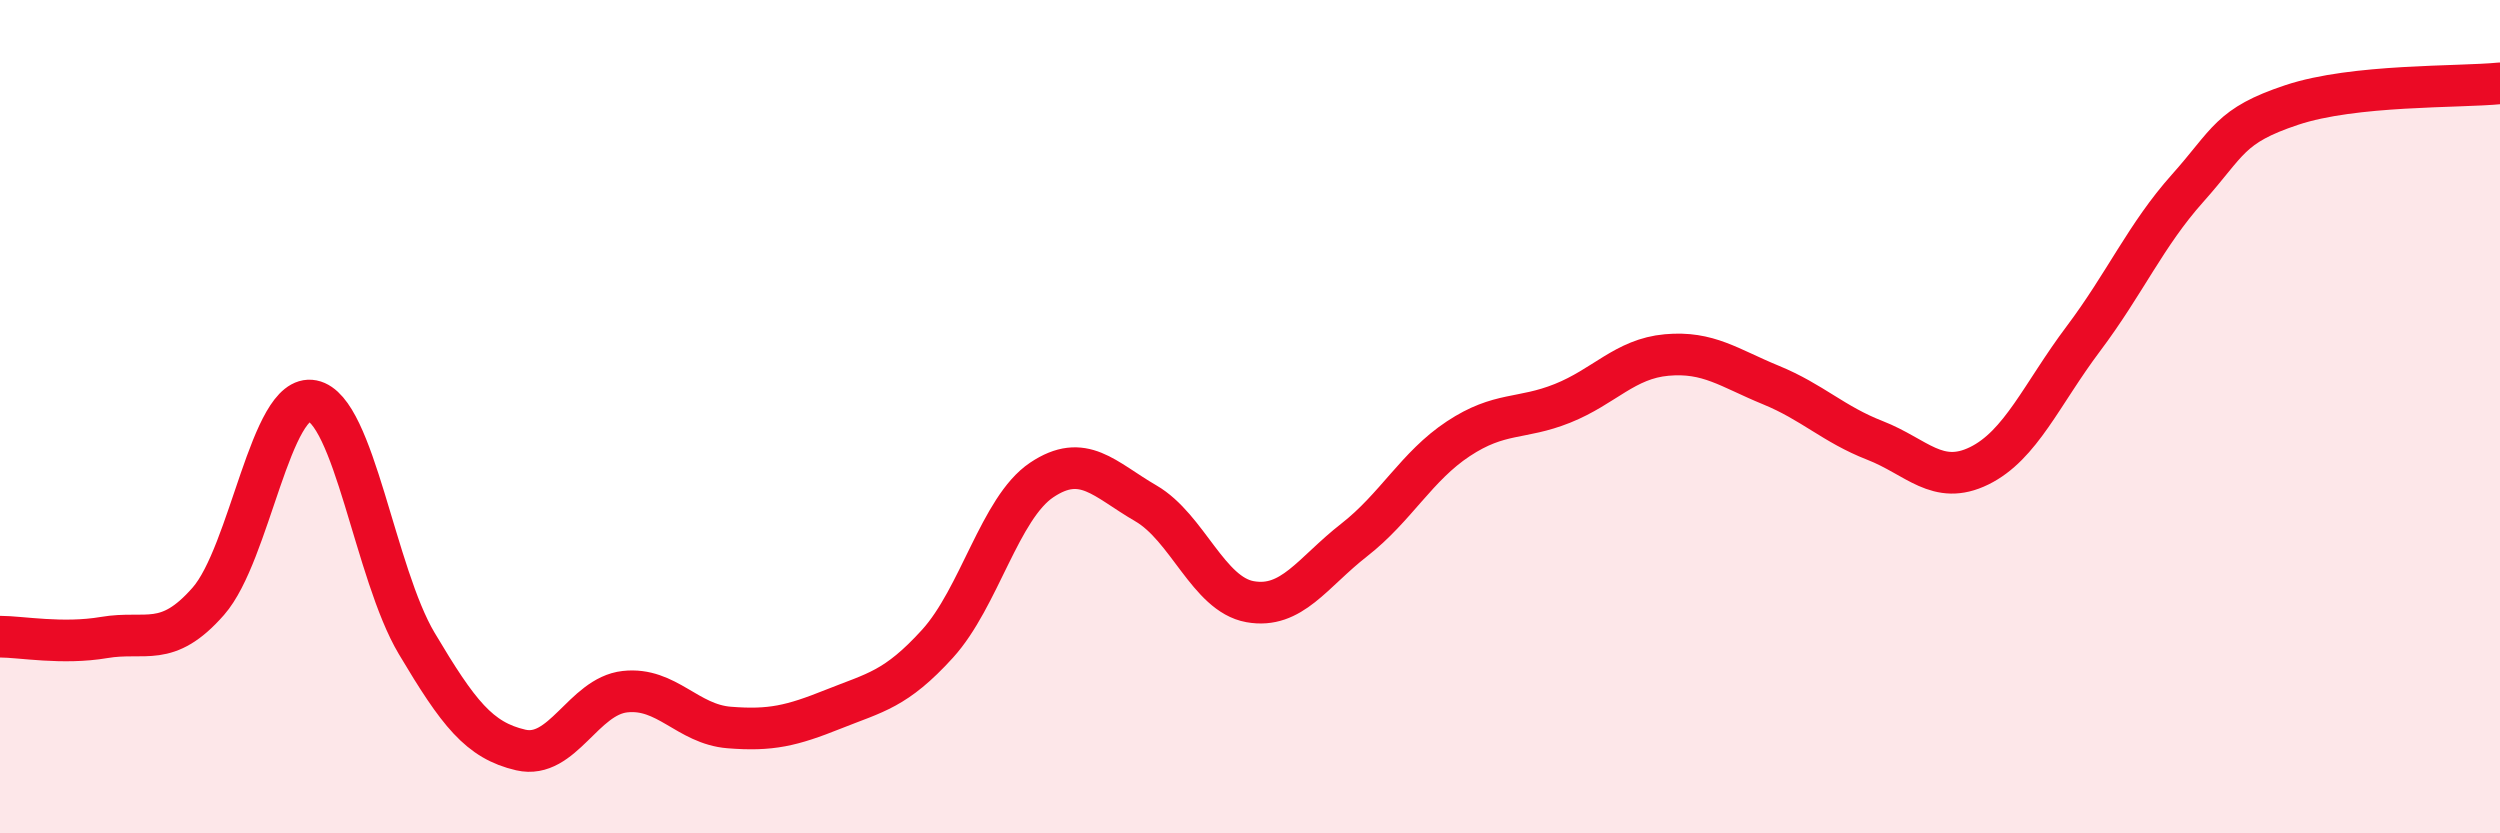
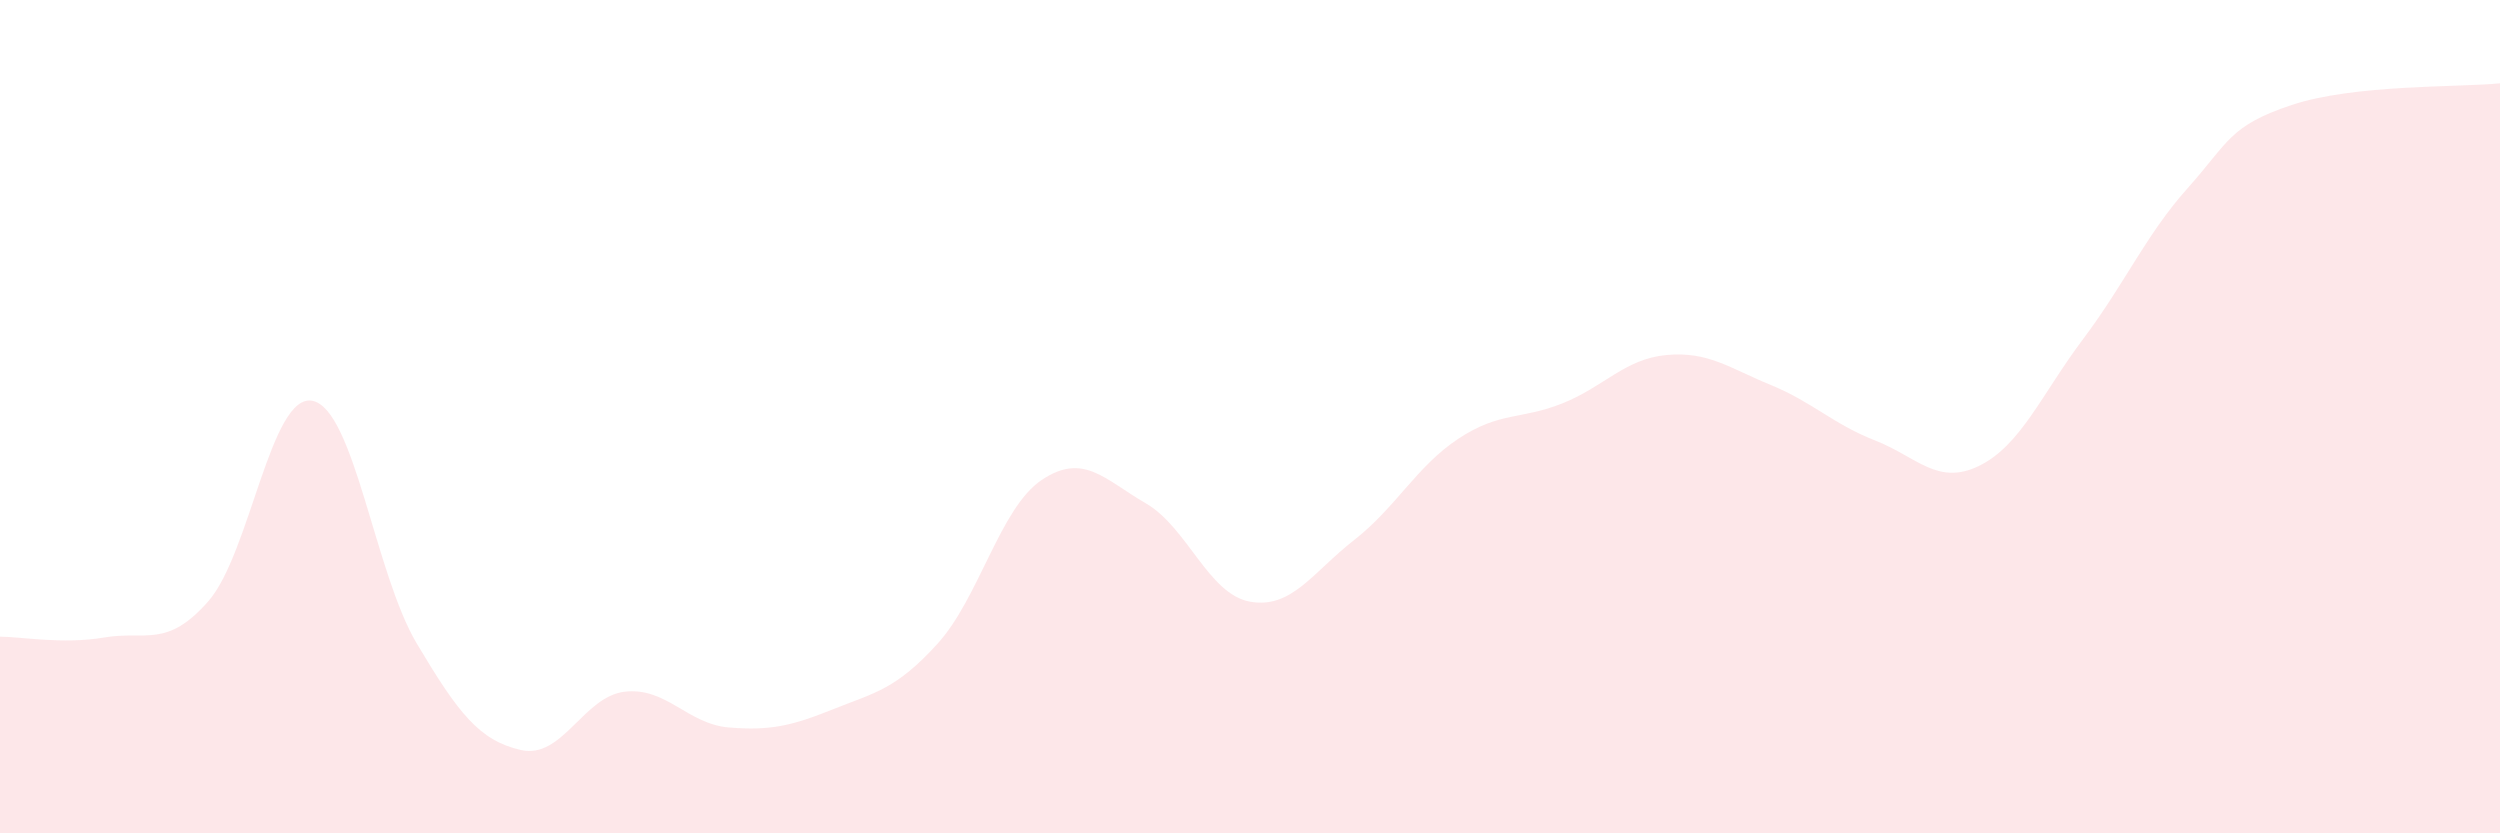
<svg xmlns="http://www.w3.org/2000/svg" width="60" height="20" viewBox="0 0 60 20">
  <path d="M 0,15.28 C 0.5,15.28 1.5,15.47 2.5,15.3 C 3.5,15.13 4,15.57 5,14.43 C 6,13.29 6.5,9.42 7.5,9.62 C 8.5,9.82 9,13.76 10,15.44 C 11,17.12 11.5,17.77 12.5,18 C 13.5,18.23 14,16.71 15,16.6 C 16,16.49 16.5,17.38 17.5,17.46 C 18.5,17.54 19,17.42 20,17.02 C 21,16.62 21.5,16.55 22.5,15.45 C 23.5,14.35 24,12.19 25,11.52 C 26,10.85 26.5,11.5 27.5,12.08 C 28.5,12.66 29,14.26 30,14.44 C 31,14.62 31.5,13.74 32.5,12.96 C 33.5,12.18 34,11.19 35,10.53 C 36,9.87 36.5,10.08 37.5,9.68 C 38.5,9.28 39,8.61 40,8.52 C 41,8.43 41.5,8.83 42.5,9.24 C 43.5,9.65 44,10.18 45,10.57 C 46,10.96 46.5,11.67 47.5,11.18 C 48.5,10.69 49,9.46 50,8.13 C 51,6.8 51.5,5.64 52.5,4.52 C 53.5,3.4 53.5,3.02 55,2.52 C 56.5,2.02 59,2.1 60,2L60 20L0 20Z" fill="#EB0A25" opacity="0.1" stroke-linecap="round" stroke-linejoin="round" />
-   <path d="M 0,15.28 C 0.5,15.28 1.5,15.47 2.5,15.3 C 3.5,15.13 4,15.57 5,14.43 C 6,13.29 6.5,9.42 7.5,9.62 C 8.5,9.82 9,13.76 10,15.44 C 11,17.12 11.5,17.77 12.5,18 C 13.5,18.23 14,16.71 15,16.6 C 16,16.49 16.5,17.38 17.5,17.46 C 18.5,17.54 19,17.42 20,17.02 C 21,16.62 21.5,16.55 22.5,15.45 C 23.5,14.35 24,12.19 25,11.52 C 26,10.85 26.5,11.5 27.5,12.08 C 28.5,12.66 29,14.26 30,14.44 C 31,14.62 31.5,13.74 32.5,12.96 C 33.5,12.18 34,11.19 35,10.53 C 36,9.87 36.5,10.08 37.5,9.68 C 38.5,9.28 39,8.61 40,8.52 C 41,8.43 41.5,8.83 42.5,9.24 C 43.5,9.65 44,10.18 45,10.57 C 46,10.96 46.5,11.67 47.5,11.18 C 48.5,10.69 49,9.46 50,8.13 C 51,6.8 51.5,5.64 52.5,4.52 C 53.5,3.4 53.5,3.02 55,2.52 C 56.5,2.02 59,2.1 60,2" stroke="#EB0A25" stroke-width="1" fill="none" stroke-linecap="round" stroke-linejoin="round" />
</svg>